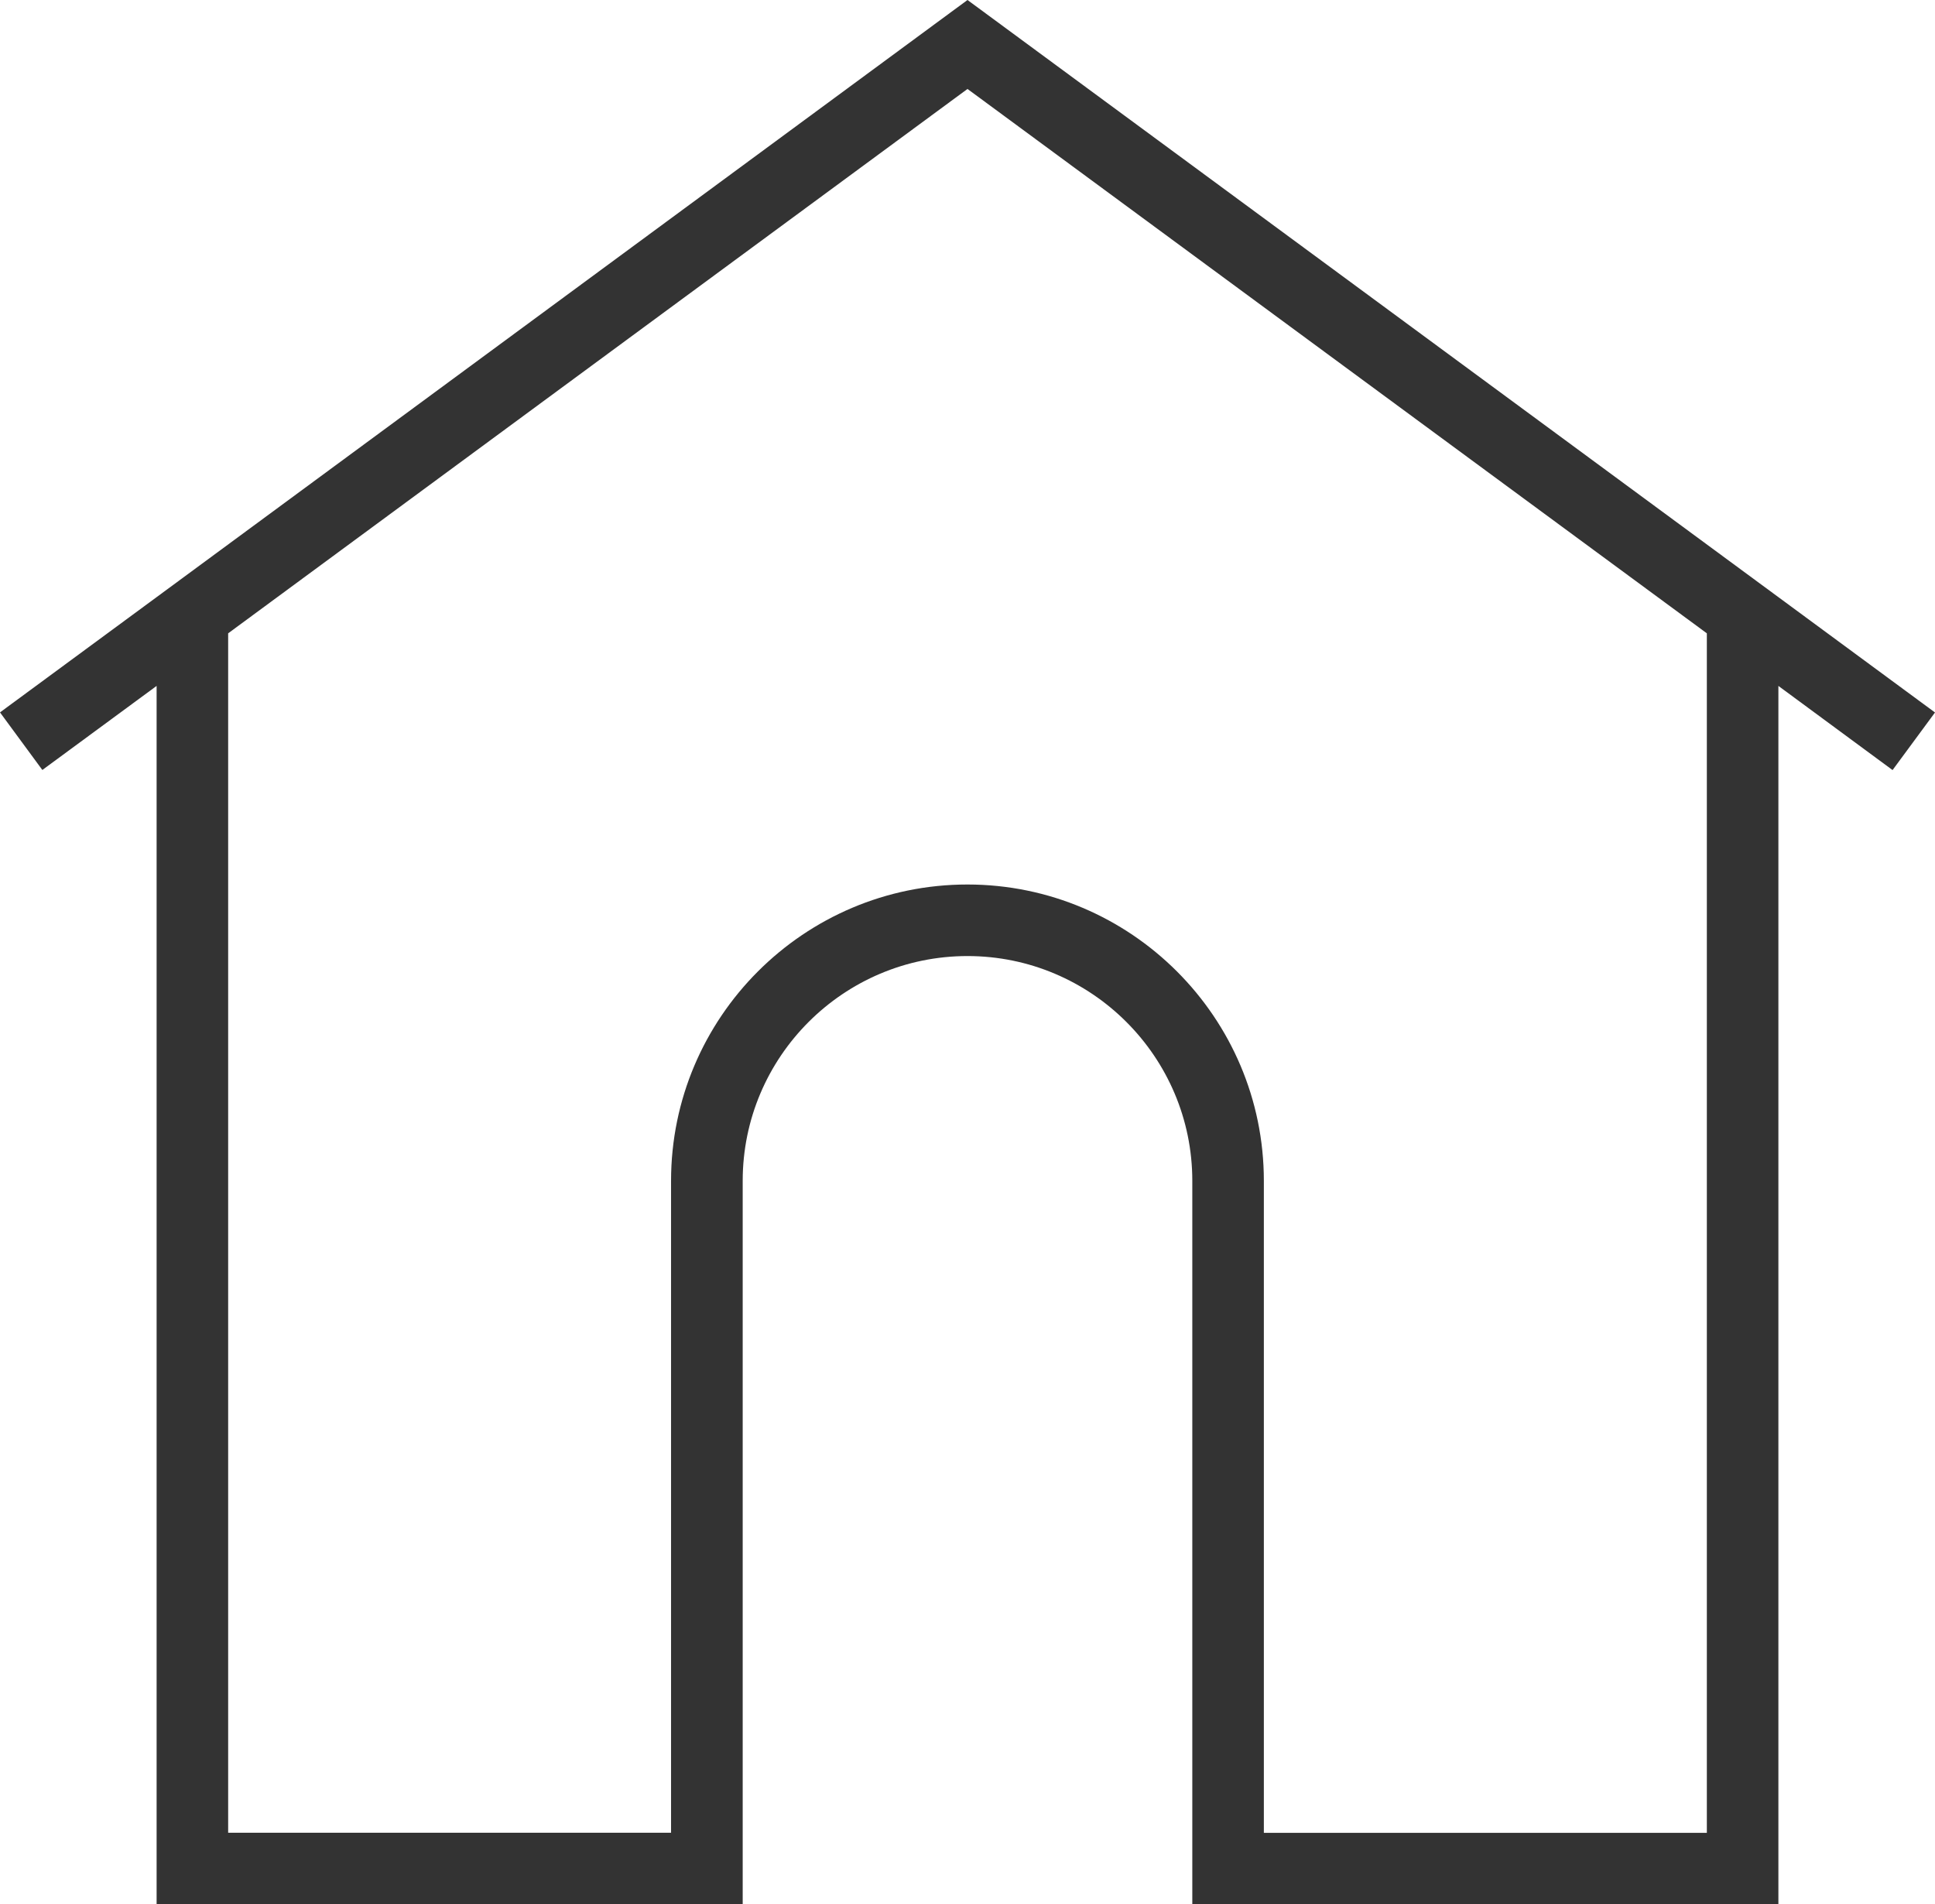
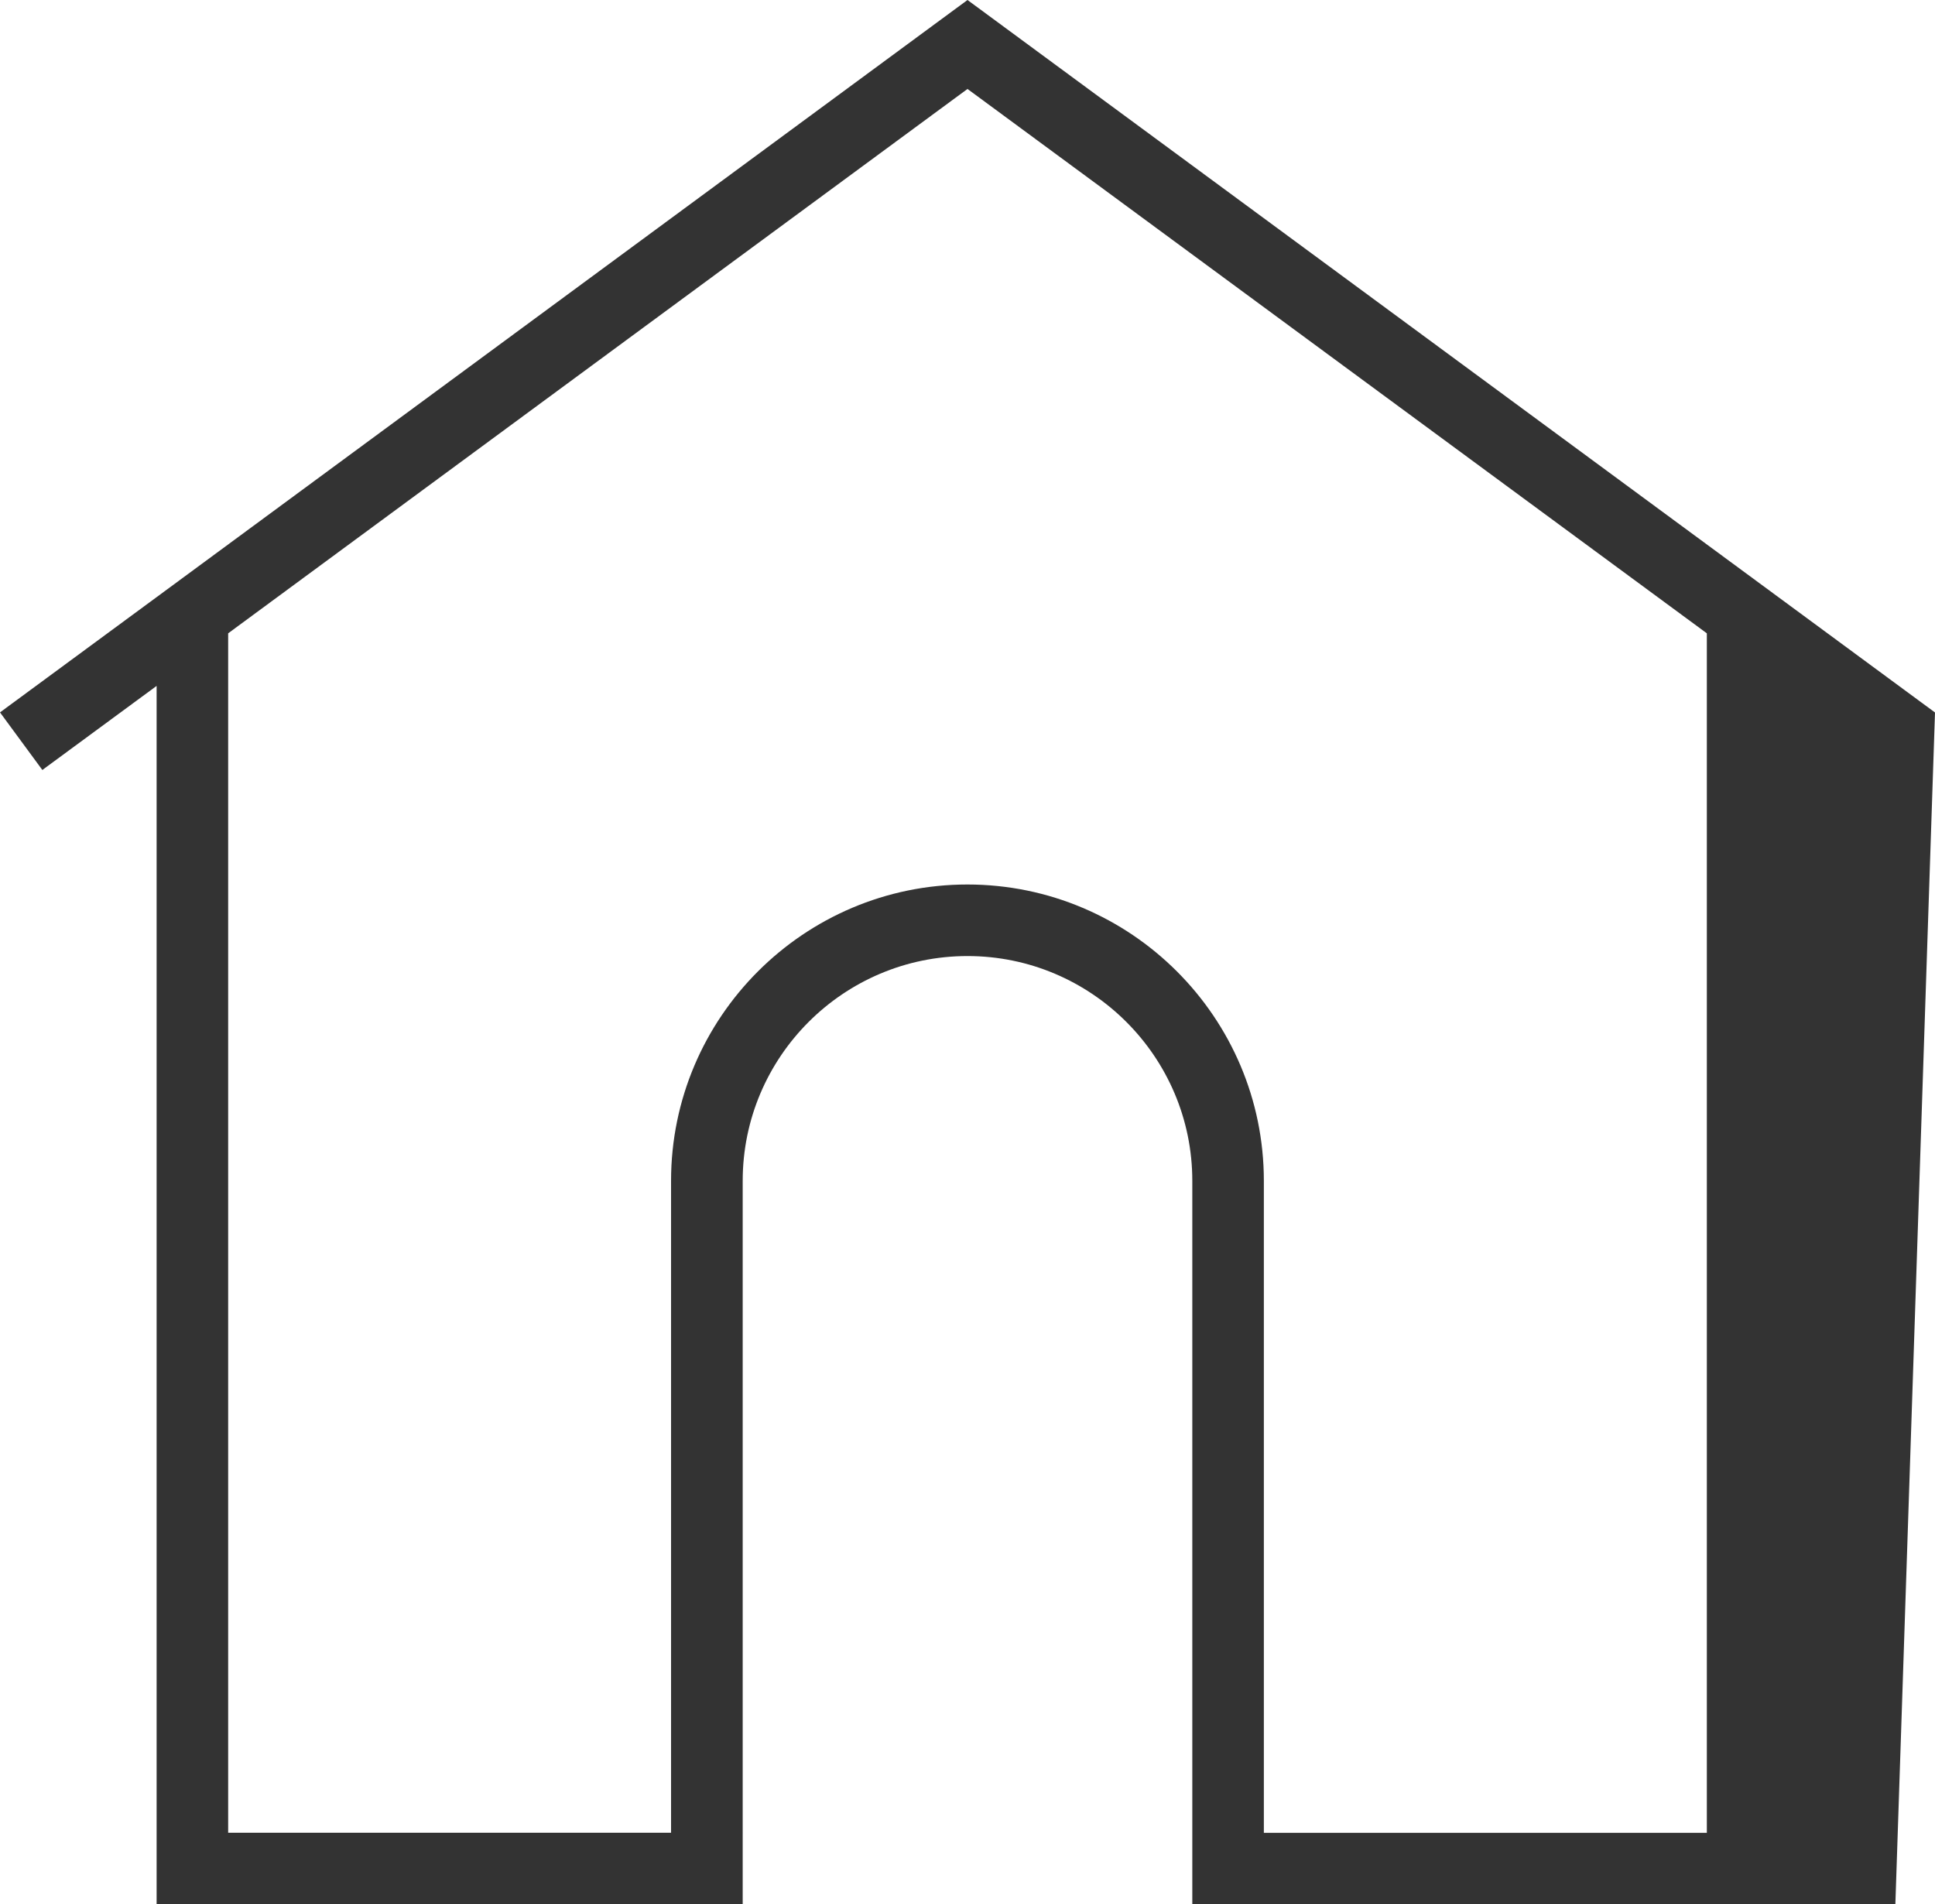
<svg xmlns="http://www.w3.org/2000/svg" version="1.1" id="Layer_1" x="0px" y="0px" width="21.338px" height="21px" viewBox="98.508 50.868 21.338 21" enable-background="new 98.508 50.868 21.338 21" xml:space="preserve">
-   <path fill="#333333" d="M119.846,58.725l-1.727-1.272l0,0l-8.942-6.585l-8.942,6.585v0l-1.727,1.271l0.467,0.635l1.26-0.927v13.436  h6.463V63.89c0-1.367,1.112-2.479,2.479-2.479s2.479,1.112,2.479,2.479v7.978h6.463V58.432l1.259,0.928L119.846,58.725z   M117.33,57.852v13.228h-4.885V63.89c0-1.801-1.466-3.268-3.269-3.268c-1.802,0-3.268,1.466-3.268,3.268v7.189h-4.884V57.852  l4.442-3.271l3.711-2.732l3.71,2.732L117.33,57.852z" />
+   <path fill="#333333" d="M119.846,58.725l-1.727-1.272l0,0l-8.942-6.585l-8.942,6.585v0l-1.727,1.271l0.467,0.635l1.26-0.927v13.436  h6.463V63.89c0-1.367,1.112-2.479,2.479-2.479s2.479,1.112,2.479,2.479v7.978h6.463l1.259,0.928L119.846,58.725z   M117.33,57.852v13.228h-4.885V63.89c0-1.801-1.466-3.268-3.269-3.268c-1.802,0-3.268,1.466-3.268,3.268v7.189h-4.884V57.852  l4.442-3.271l3.711-2.732l3.71,2.732L117.33,57.852z" />
</svg>